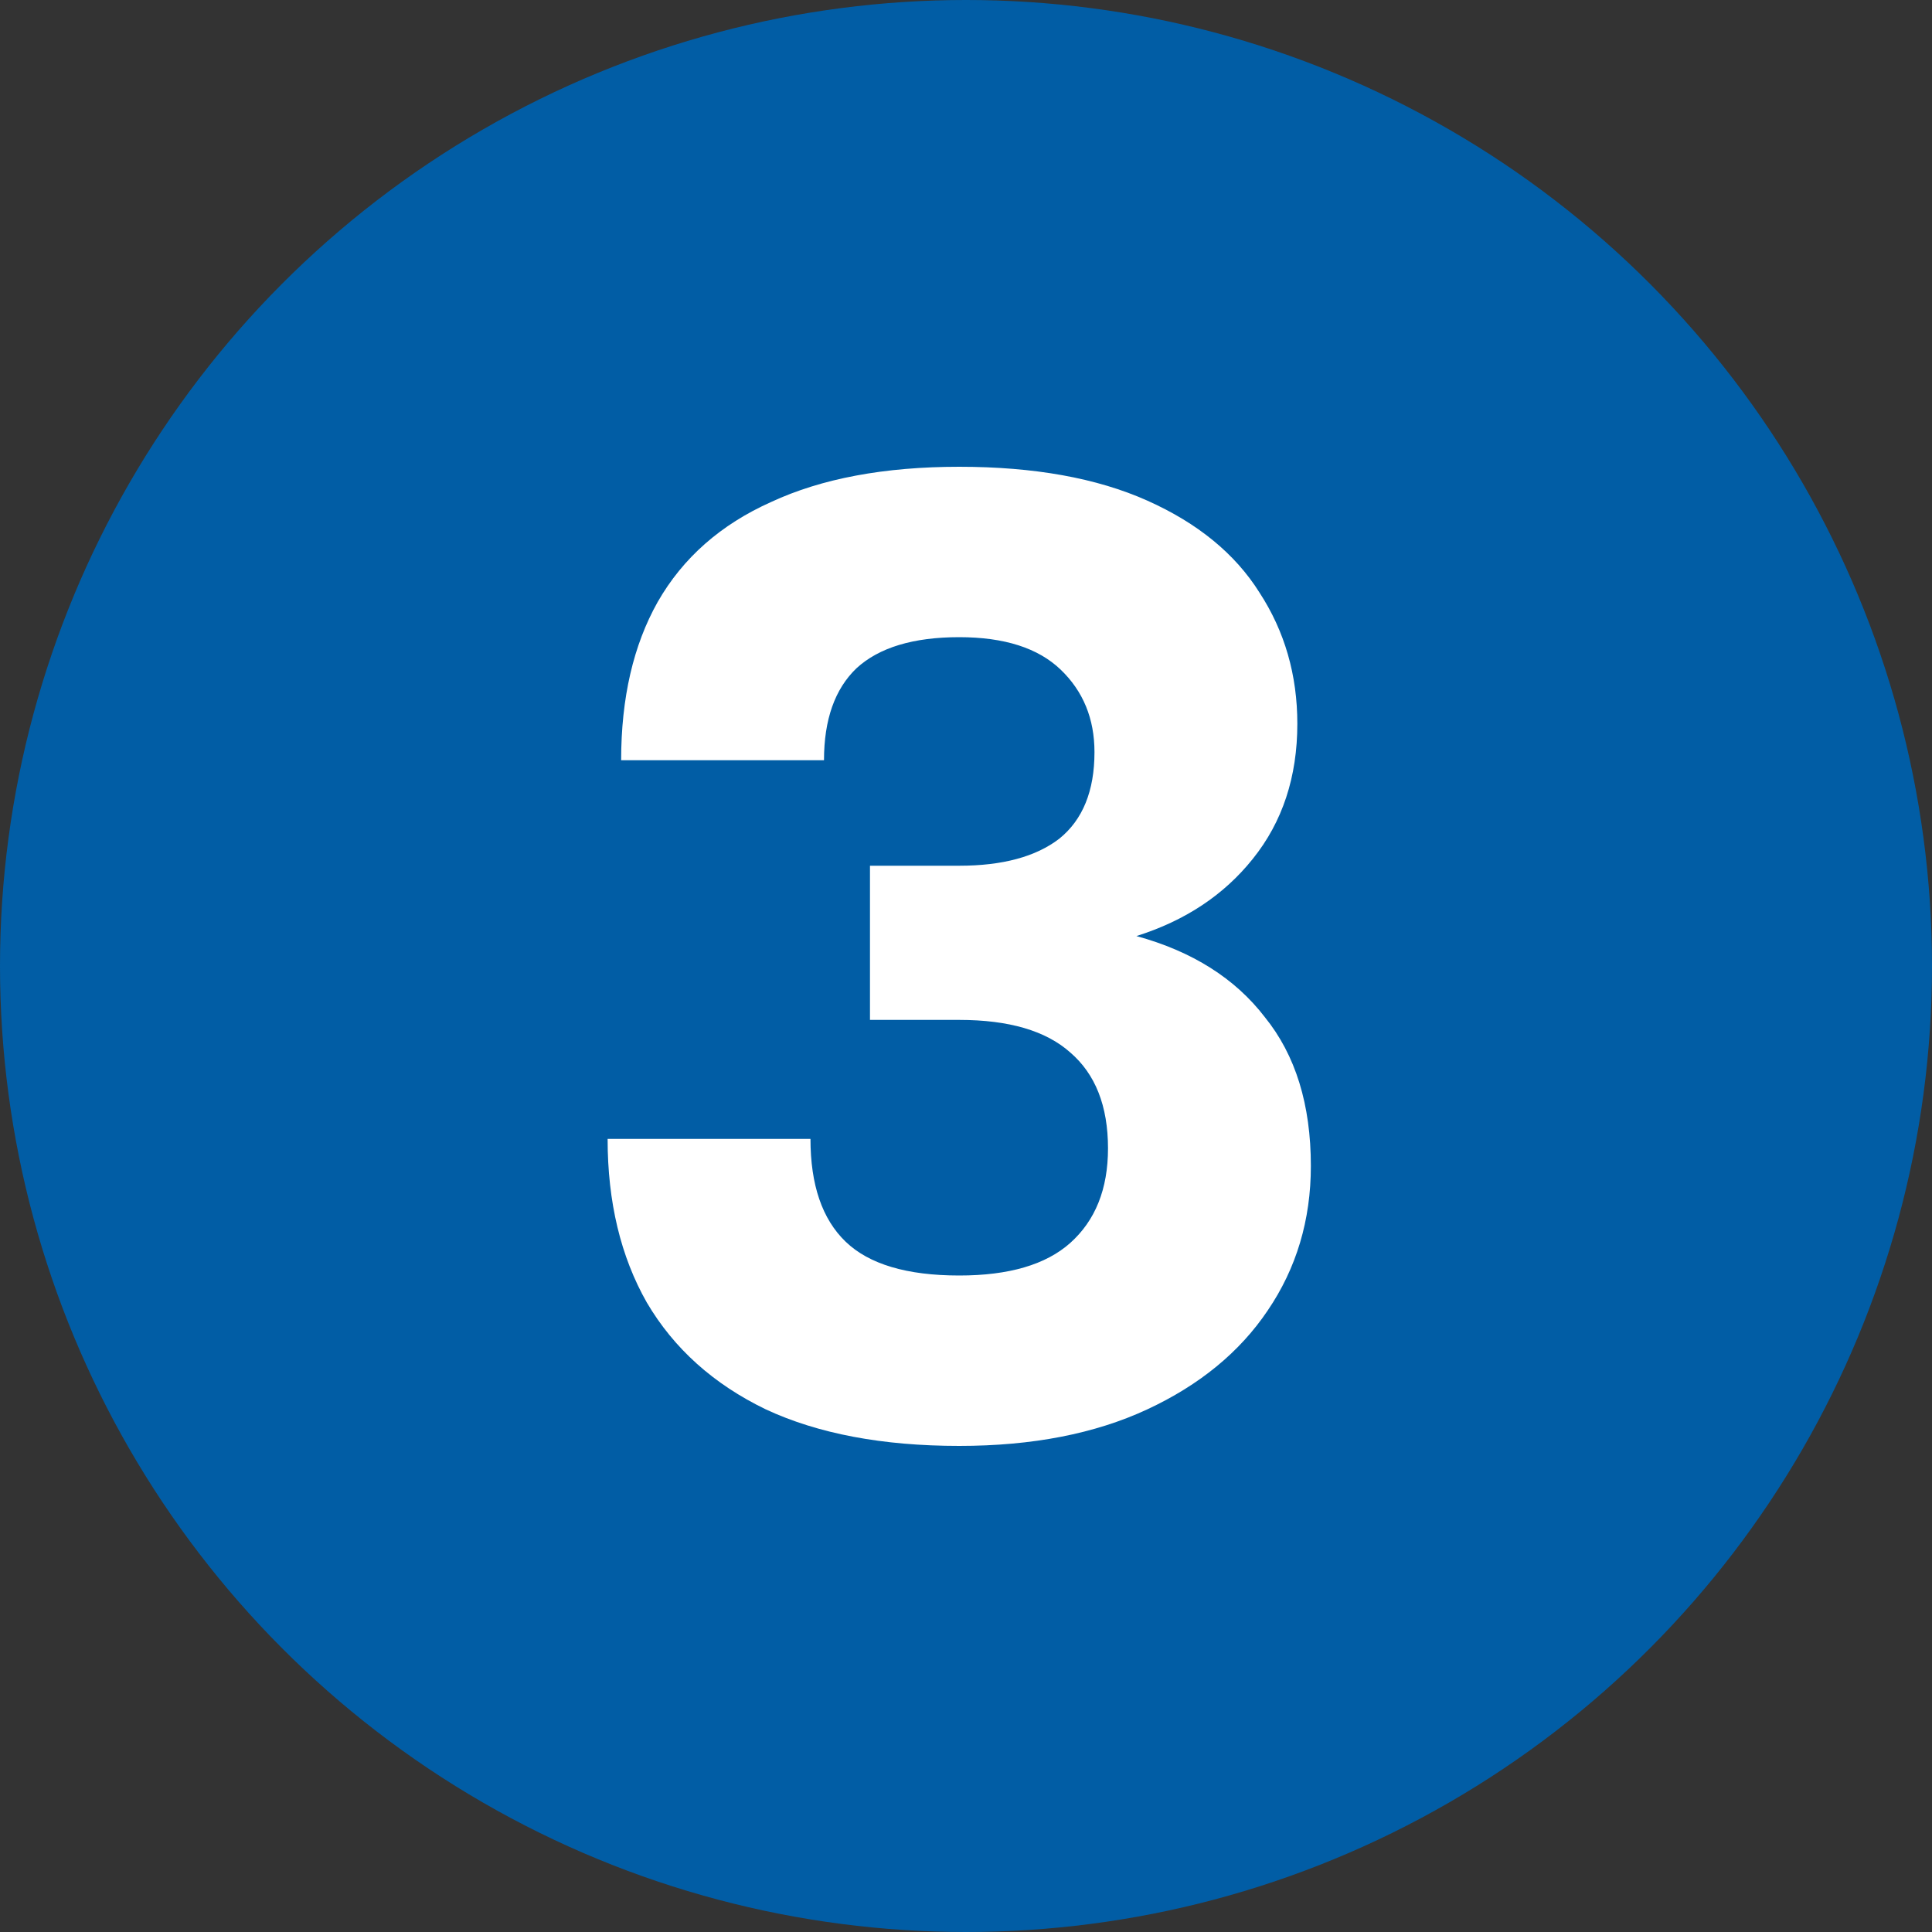
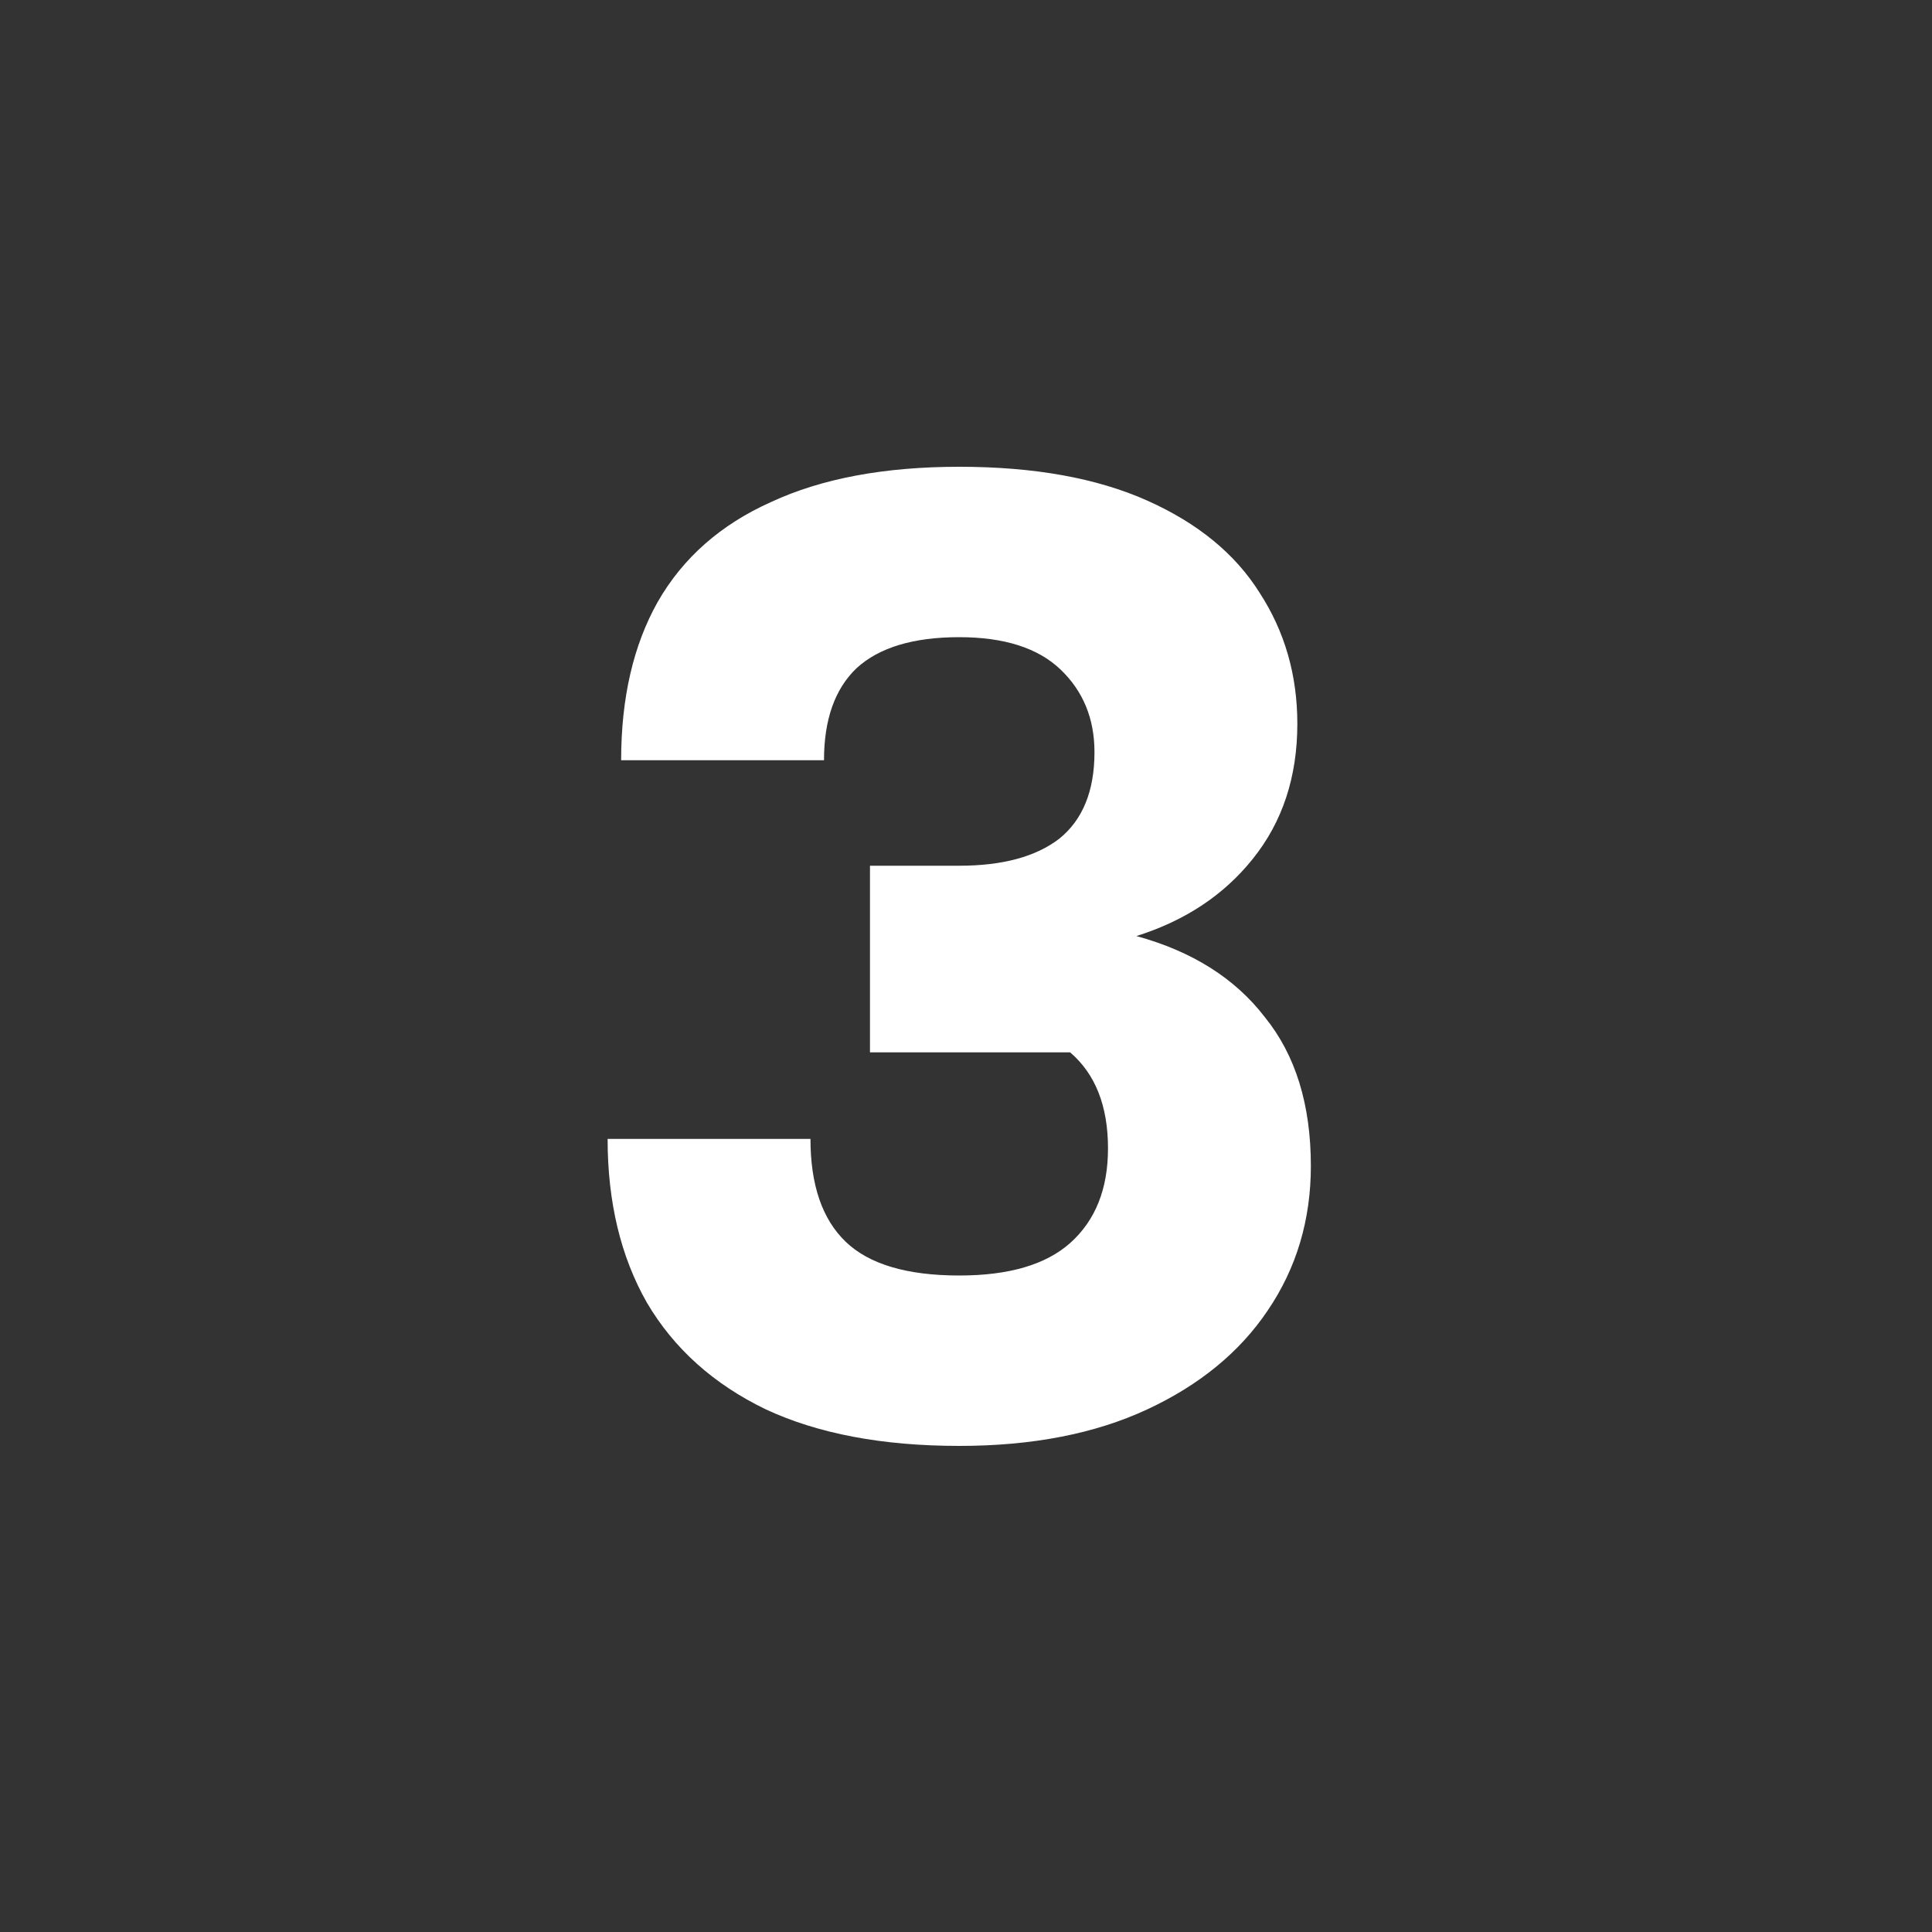
<svg xmlns="http://www.w3.org/2000/svg" width="100" height="100" viewBox="0 0 100 100" fill="none">
  <rect x="0" y="0" width="100" height="100" fill="#333333" stroke="none" />
-   <circle cx="50" cy="50" r="50" fill="#015DA5" />
-   <path d="M49.65 74.84C45.683 74.84 42.347 74.21 39.64 72.95C36.933 71.643 34.88 69.8 33.48 67.42C32.127 65.04 31.45 62.217 31.45 58.95H41.95C41.95 61.33 42.557 63.103 43.77 64.27C44.983 65.437 46.943 66.02 49.65 66.02C52.217 66.02 54.13 65.46 55.39 64.34C56.697 63.173 57.35 61.54 57.35 59.44C57.35 57.247 56.697 55.59 55.39 54.47C54.13 53.35 52.217 52.79 49.65 52.79H45.03V44.81H49.65C51.89 44.81 53.617 44.343 54.83 43.41C56.043 42.43 56.65 40.937 56.65 38.93C56.65 37.203 56.067 35.78 54.9 34.66C53.733 33.54 51.983 32.98 49.65 32.98C47.27 32.98 45.497 33.517 44.33 34.59C43.21 35.663 42.65 37.25 42.65 39.35H32.15C32.15 36.13 32.78 33.4 34.04 31.16C35.347 28.873 37.307 27.147 39.92 25.98C42.533 24.767 45.777 24.16 49.65 24.16C53.523 24.16 56.767 24.743 59.38 25.91C61.993 27.077 63.93 28.663 65.19 30.67C66.497 32.677 67.15 34.94 67.15 37.46C67.15 40.213 66.38 42.547 64.84 44.46C63.347 46.327 61.34 47.657 58.82 48.45C61.713 49.243 63.93 50.643 65.47 52.65C67.057 54.61 67.85 57.177 67.85 60.35C67.85 63.15 67.103 65.647 65.61 67.84C64.163 69.987 62.087 71.69 59.38 72.95C56.673 74.21 53.43 74.84 49.65 74.84Z" fill="white" />
+   <path d="M49.65 74.84C45.683 74.84 42.347 74.21 39.64 72.95C36.933 71.643 34.88 69.8 33.48 67.42C32.127 65.04 31.45 62.217 31.45 58.95H41.95C41.95 61.33 42.557 63.103 43.77 64.27C44.983 65.437 46.943 66.02 49.65 66.02C52.217 66.02 54.13 65.46 55.39 64.34C56.697 63.173 57.35 61.54 57.35 59.44C57.35 57.247 56.697 55.59 55.39 54.47H45.03V44.81H49.65C51.89 44.81 53.617 44.343 54.83 43.41C56.043 42.43 56.65 40.937 56.65 38.93C56.65 37.203 56.067 35.78 54.9 34.66C53.733 33.54 51.983 32.98 49.65 32.98C47.27 32.98 45.497 33.517 44.33 34.59C43.21 35.663 42.65 37.25 42.65 39.35H32.15C32.15 36.13 32.78 33.4 34.04 31.16C35.347 28.873 37.307 27.147 39.92 25.98C42.533 24.767 45.777 24.16 49.65 24.16C53.523 24.16 56.767 24.743 59.38 25.91C61.993 27.077 63.93 28.663 65.19 30.67C66.497 32.677 67.15 34.94 67.15 37.46C67.15 40.213 66.38 42.547 64.84 44.46C63.347 46.327 61.34 47.657 58.82 48.45C61.713 49.243 63.93 50.643 65.47 52.65C67.057 54.61 67.85 57.177 67.85 60.35C67.85 63.15 67.103 65.647 65.61 67.84C64.163 69.987 62.087 71.69 59.38 72.95C56.673 74.21 53.43 74.84 49.65 74.84Z" fill="white" />
</svg>